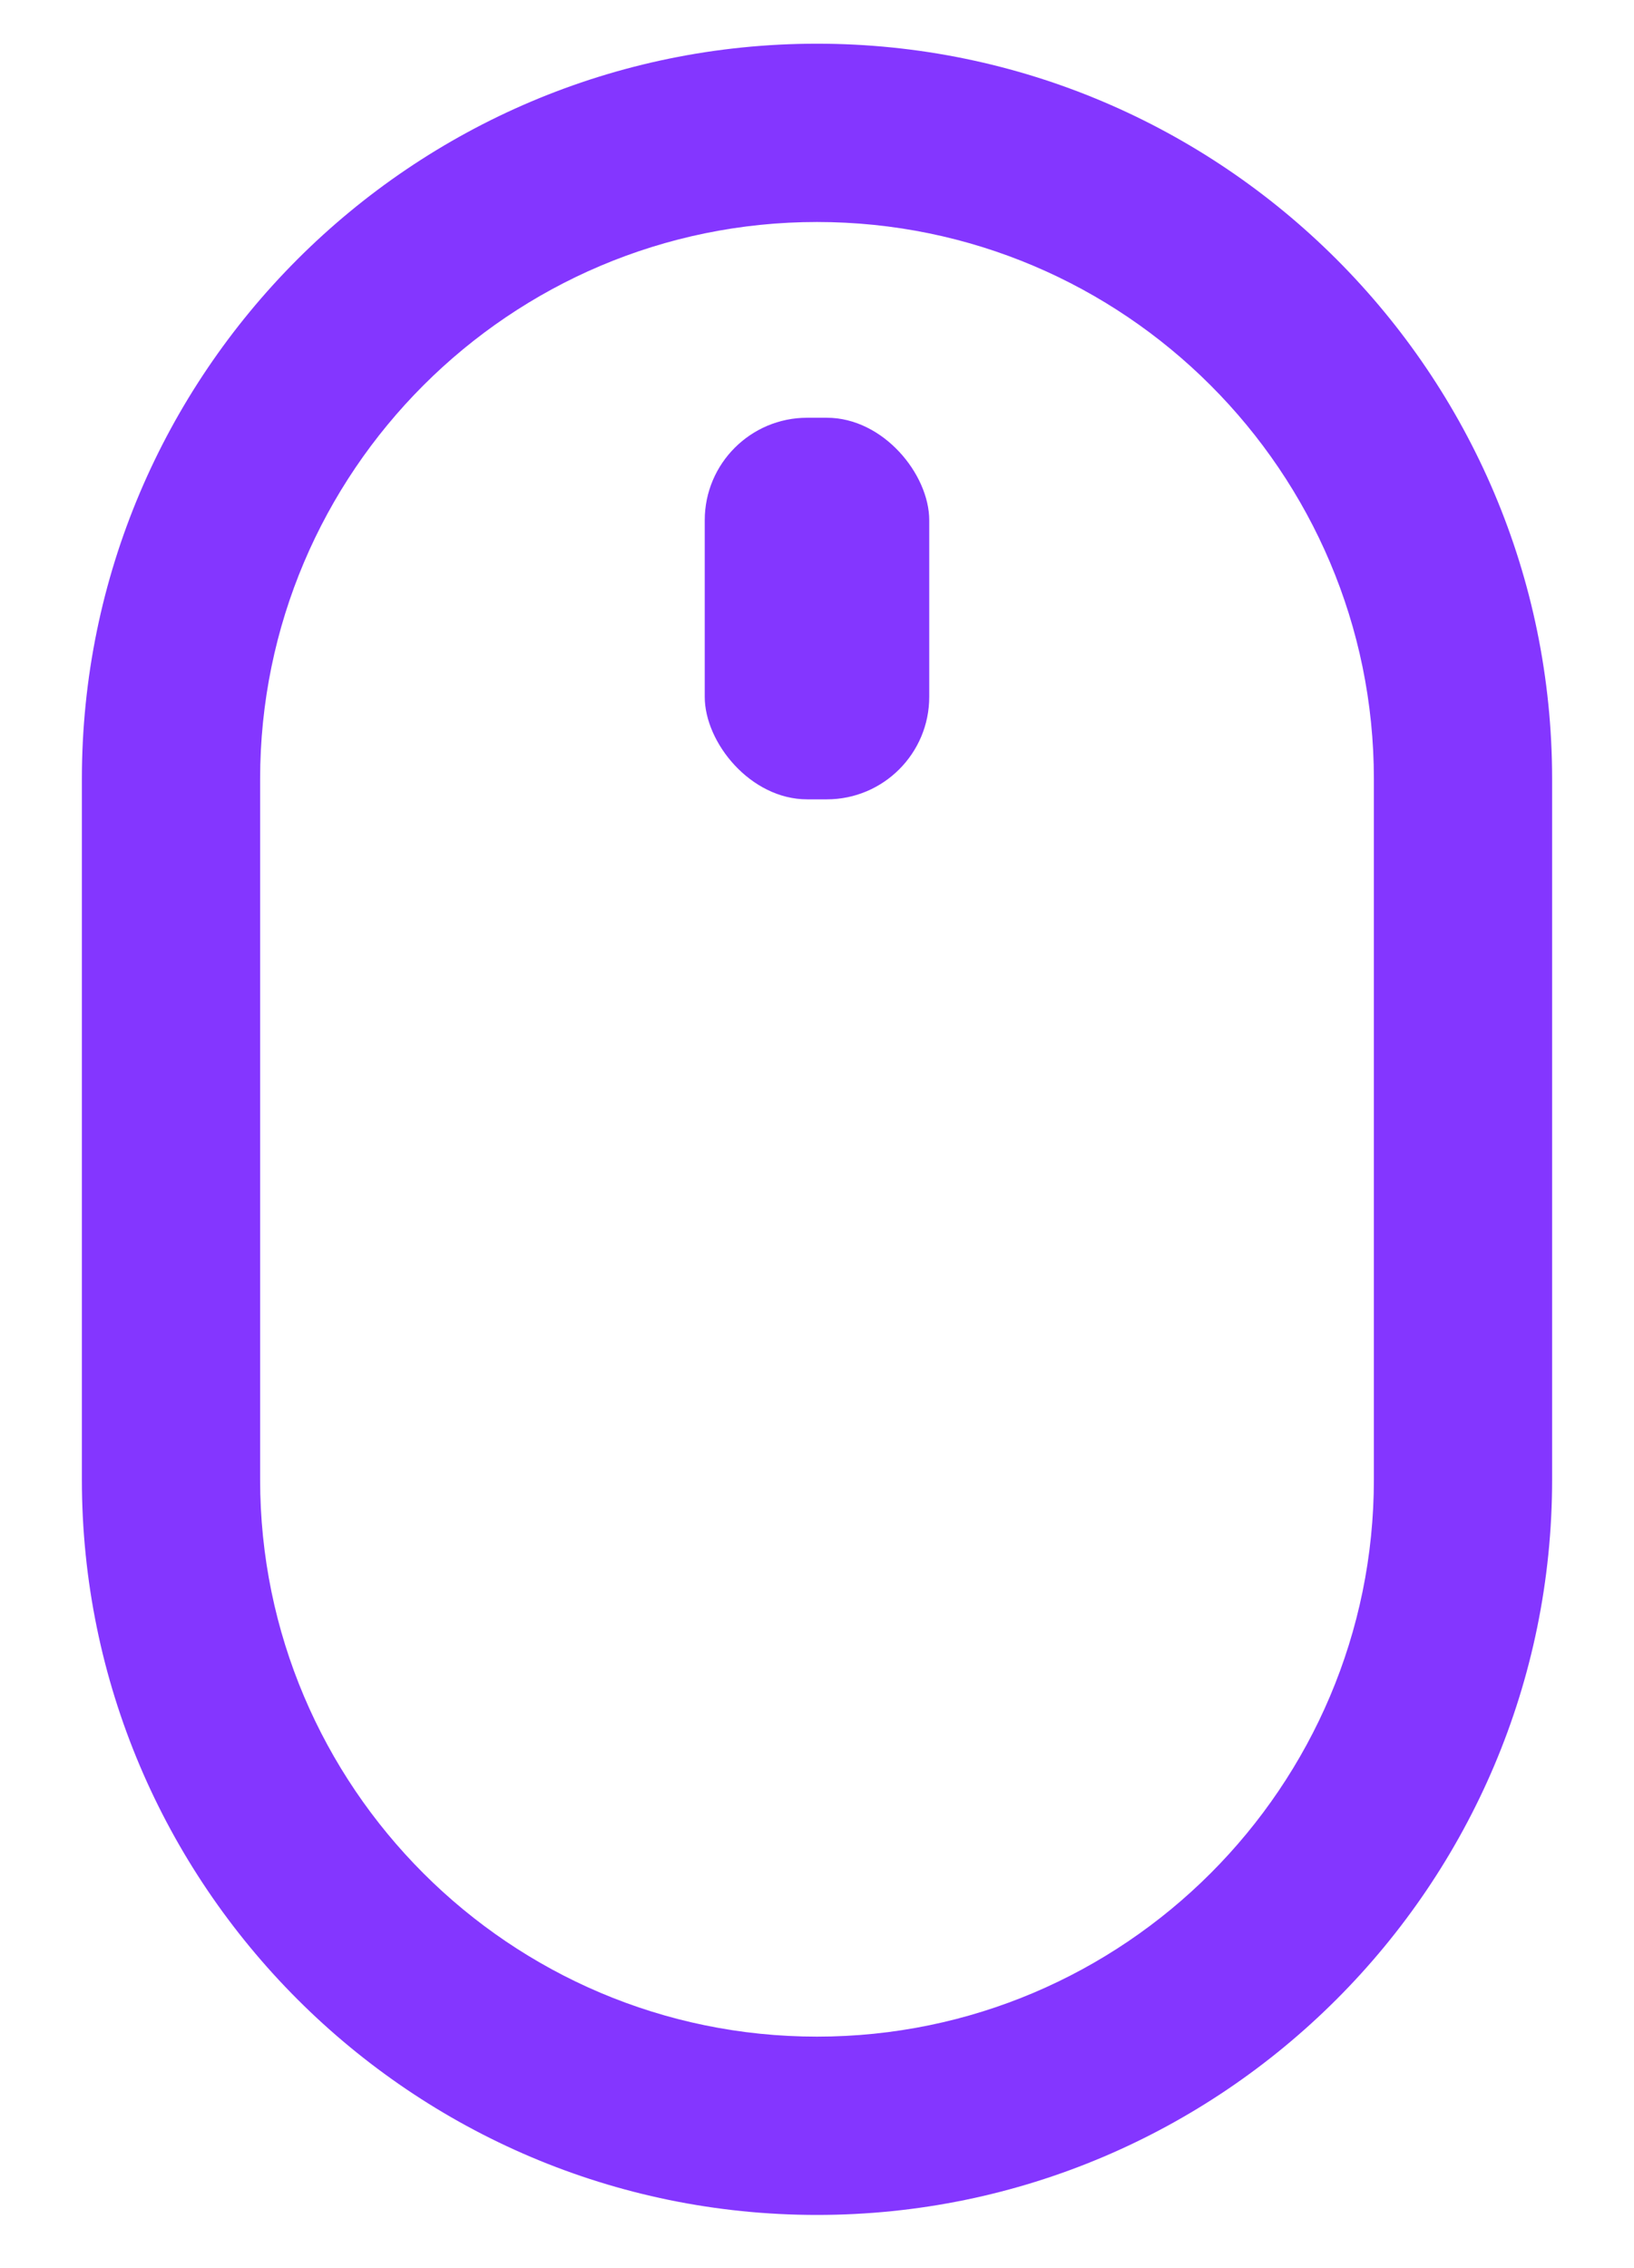
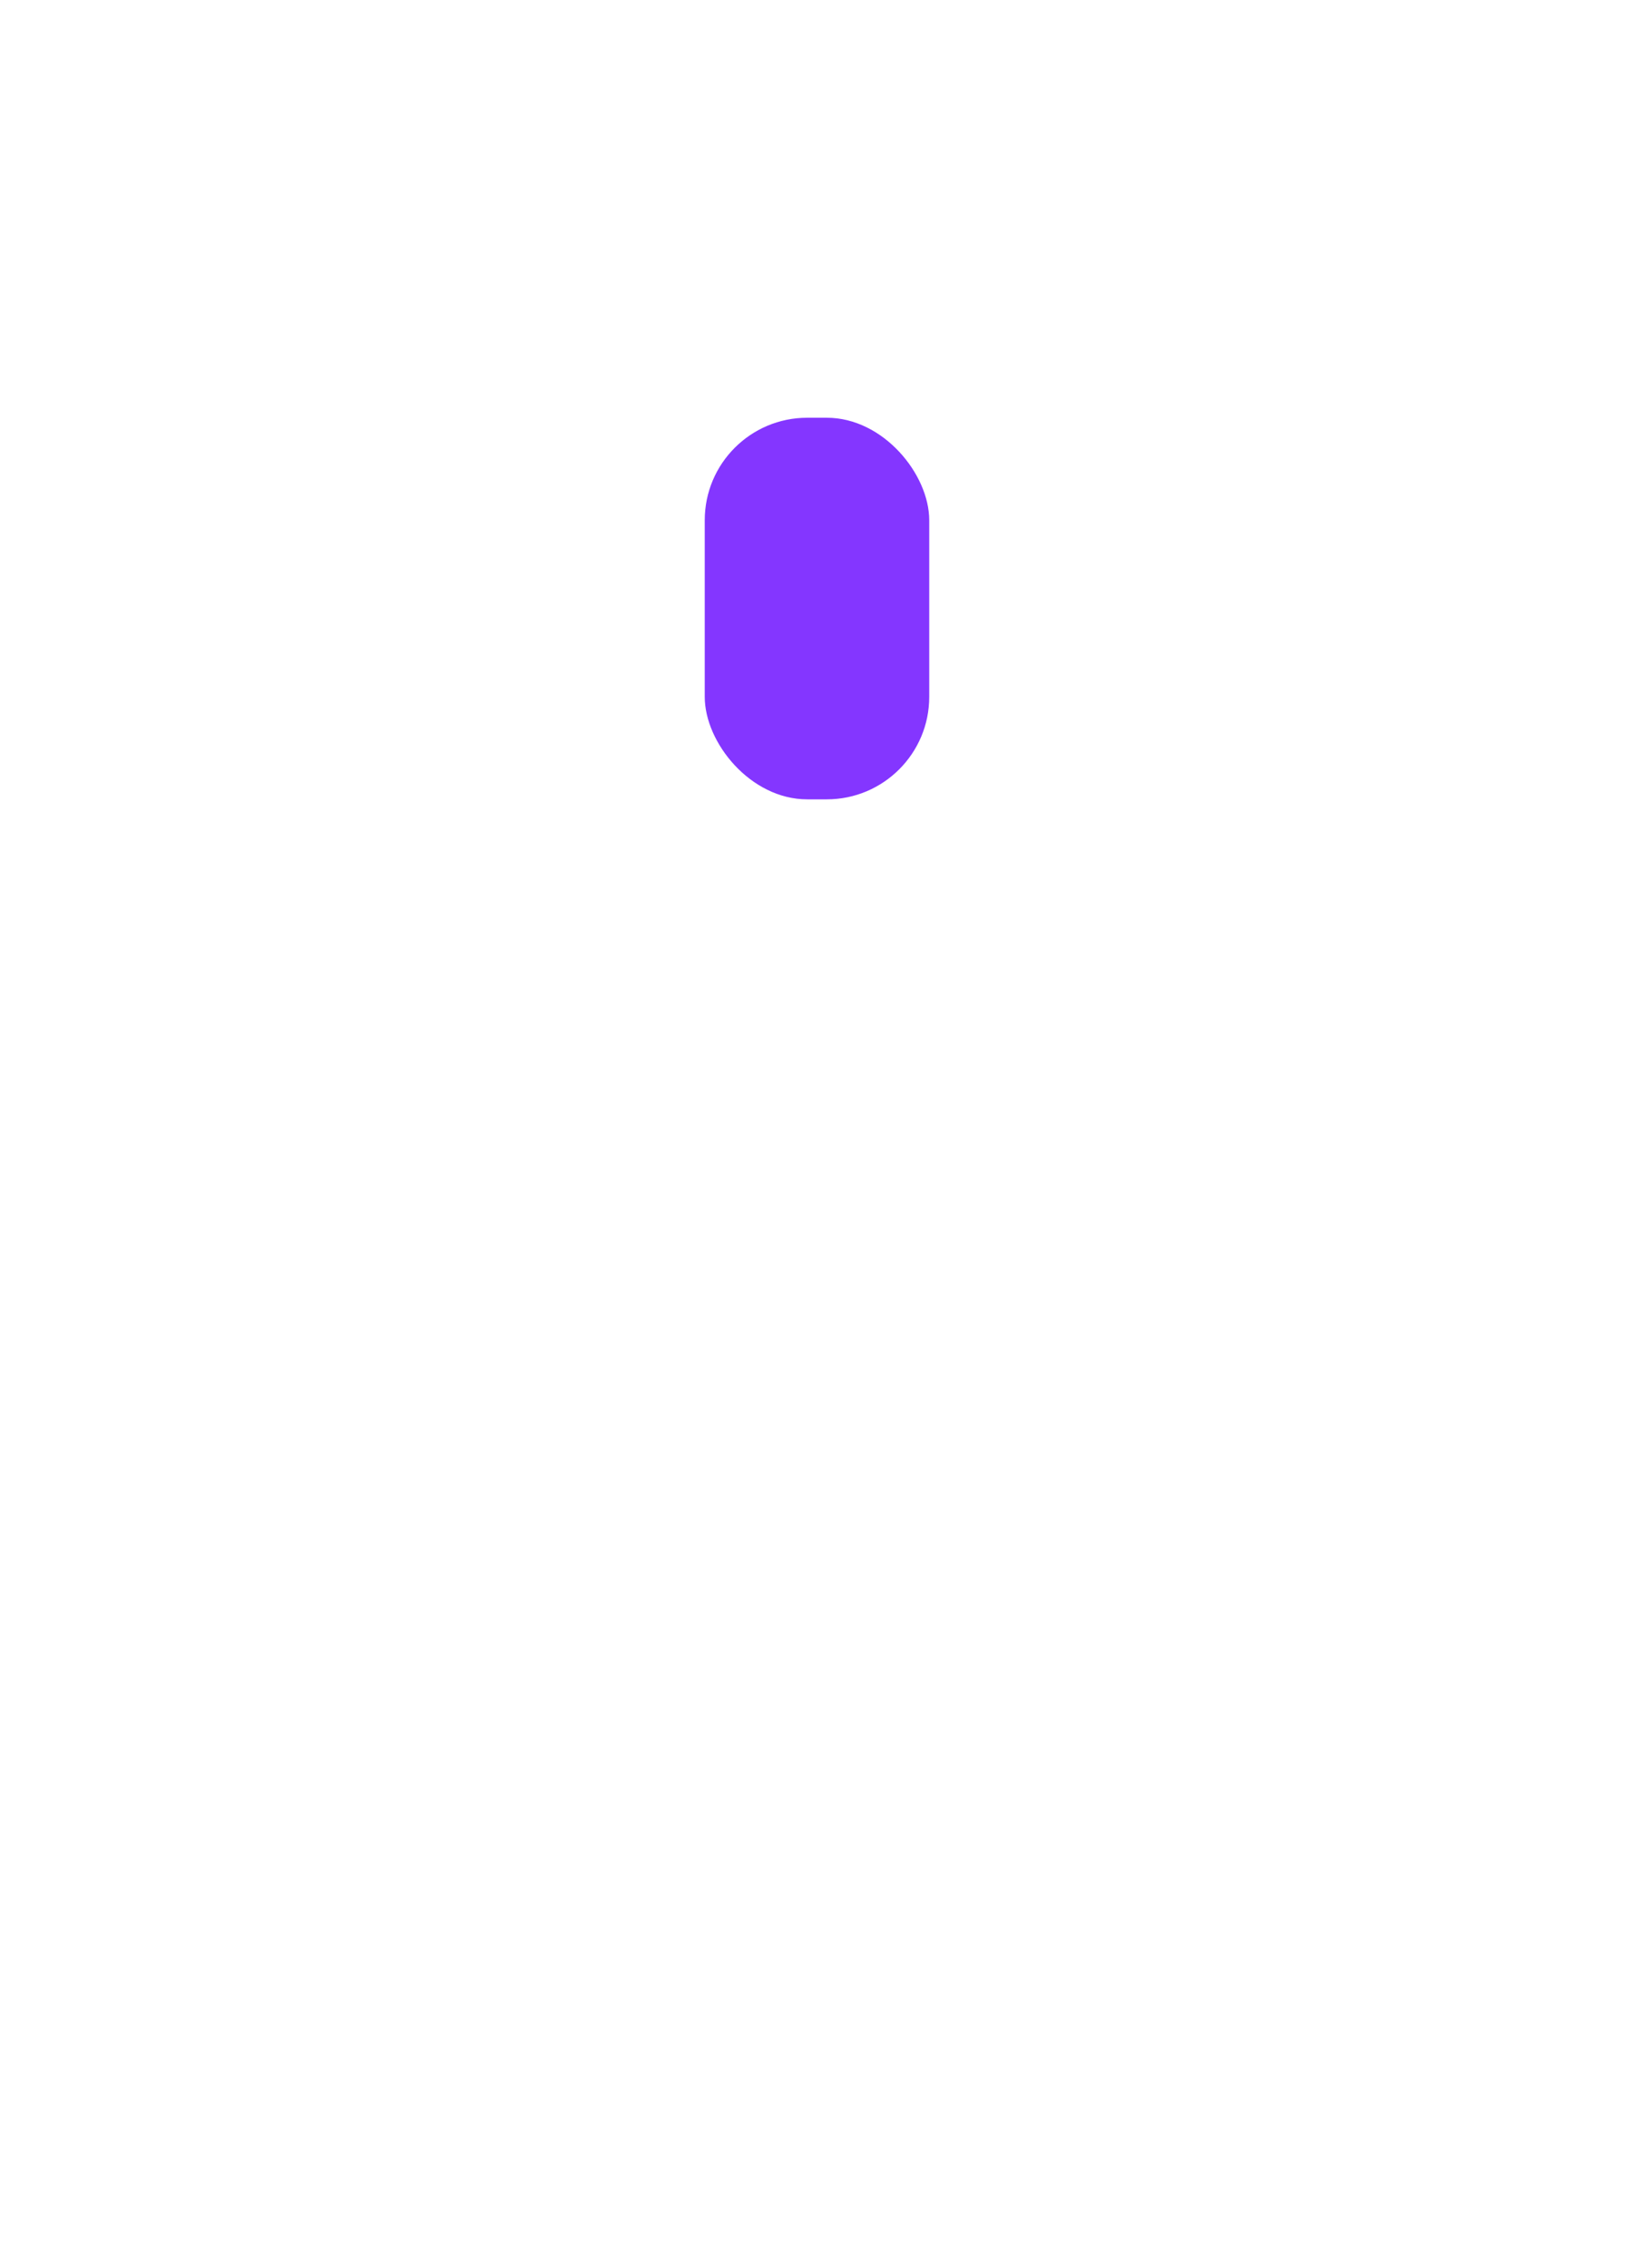
<svg xmlns="http://www.w3.org/2000/svg" id="Layer_1" data-name="Layer 1" viewBox="0 0 778.3 1080">
  <defs>
    <style>
      .cls-1 {
        fill: #8436ff;
      }
    </style>
  </defs>
-   <path class="cls-1" d="M389.15,1054.7c-193.08,0-350.15-157.08-350.15-350.15V370.96C39,177.89,196.07,20.81,389.15,20.81s350.15,157.08,350.15,350.15v333.59c0,193.07-157.07,350.15-350.15,350.15Zm0-948.99c-146.26,0-265.25,118.99-265.25,265.25v333.59c0,146.26,118.99,265.25,265.25,265.25s265.25-118.99,265.25-265.25V370.96c0-146.26-118.99-265.25-265.25-265.25Z" />
  <rect class="cls-1" x="335.68" y="198.92" width="106.93" height="181.71" rx="48.81" ry="48.81" />
</svg>